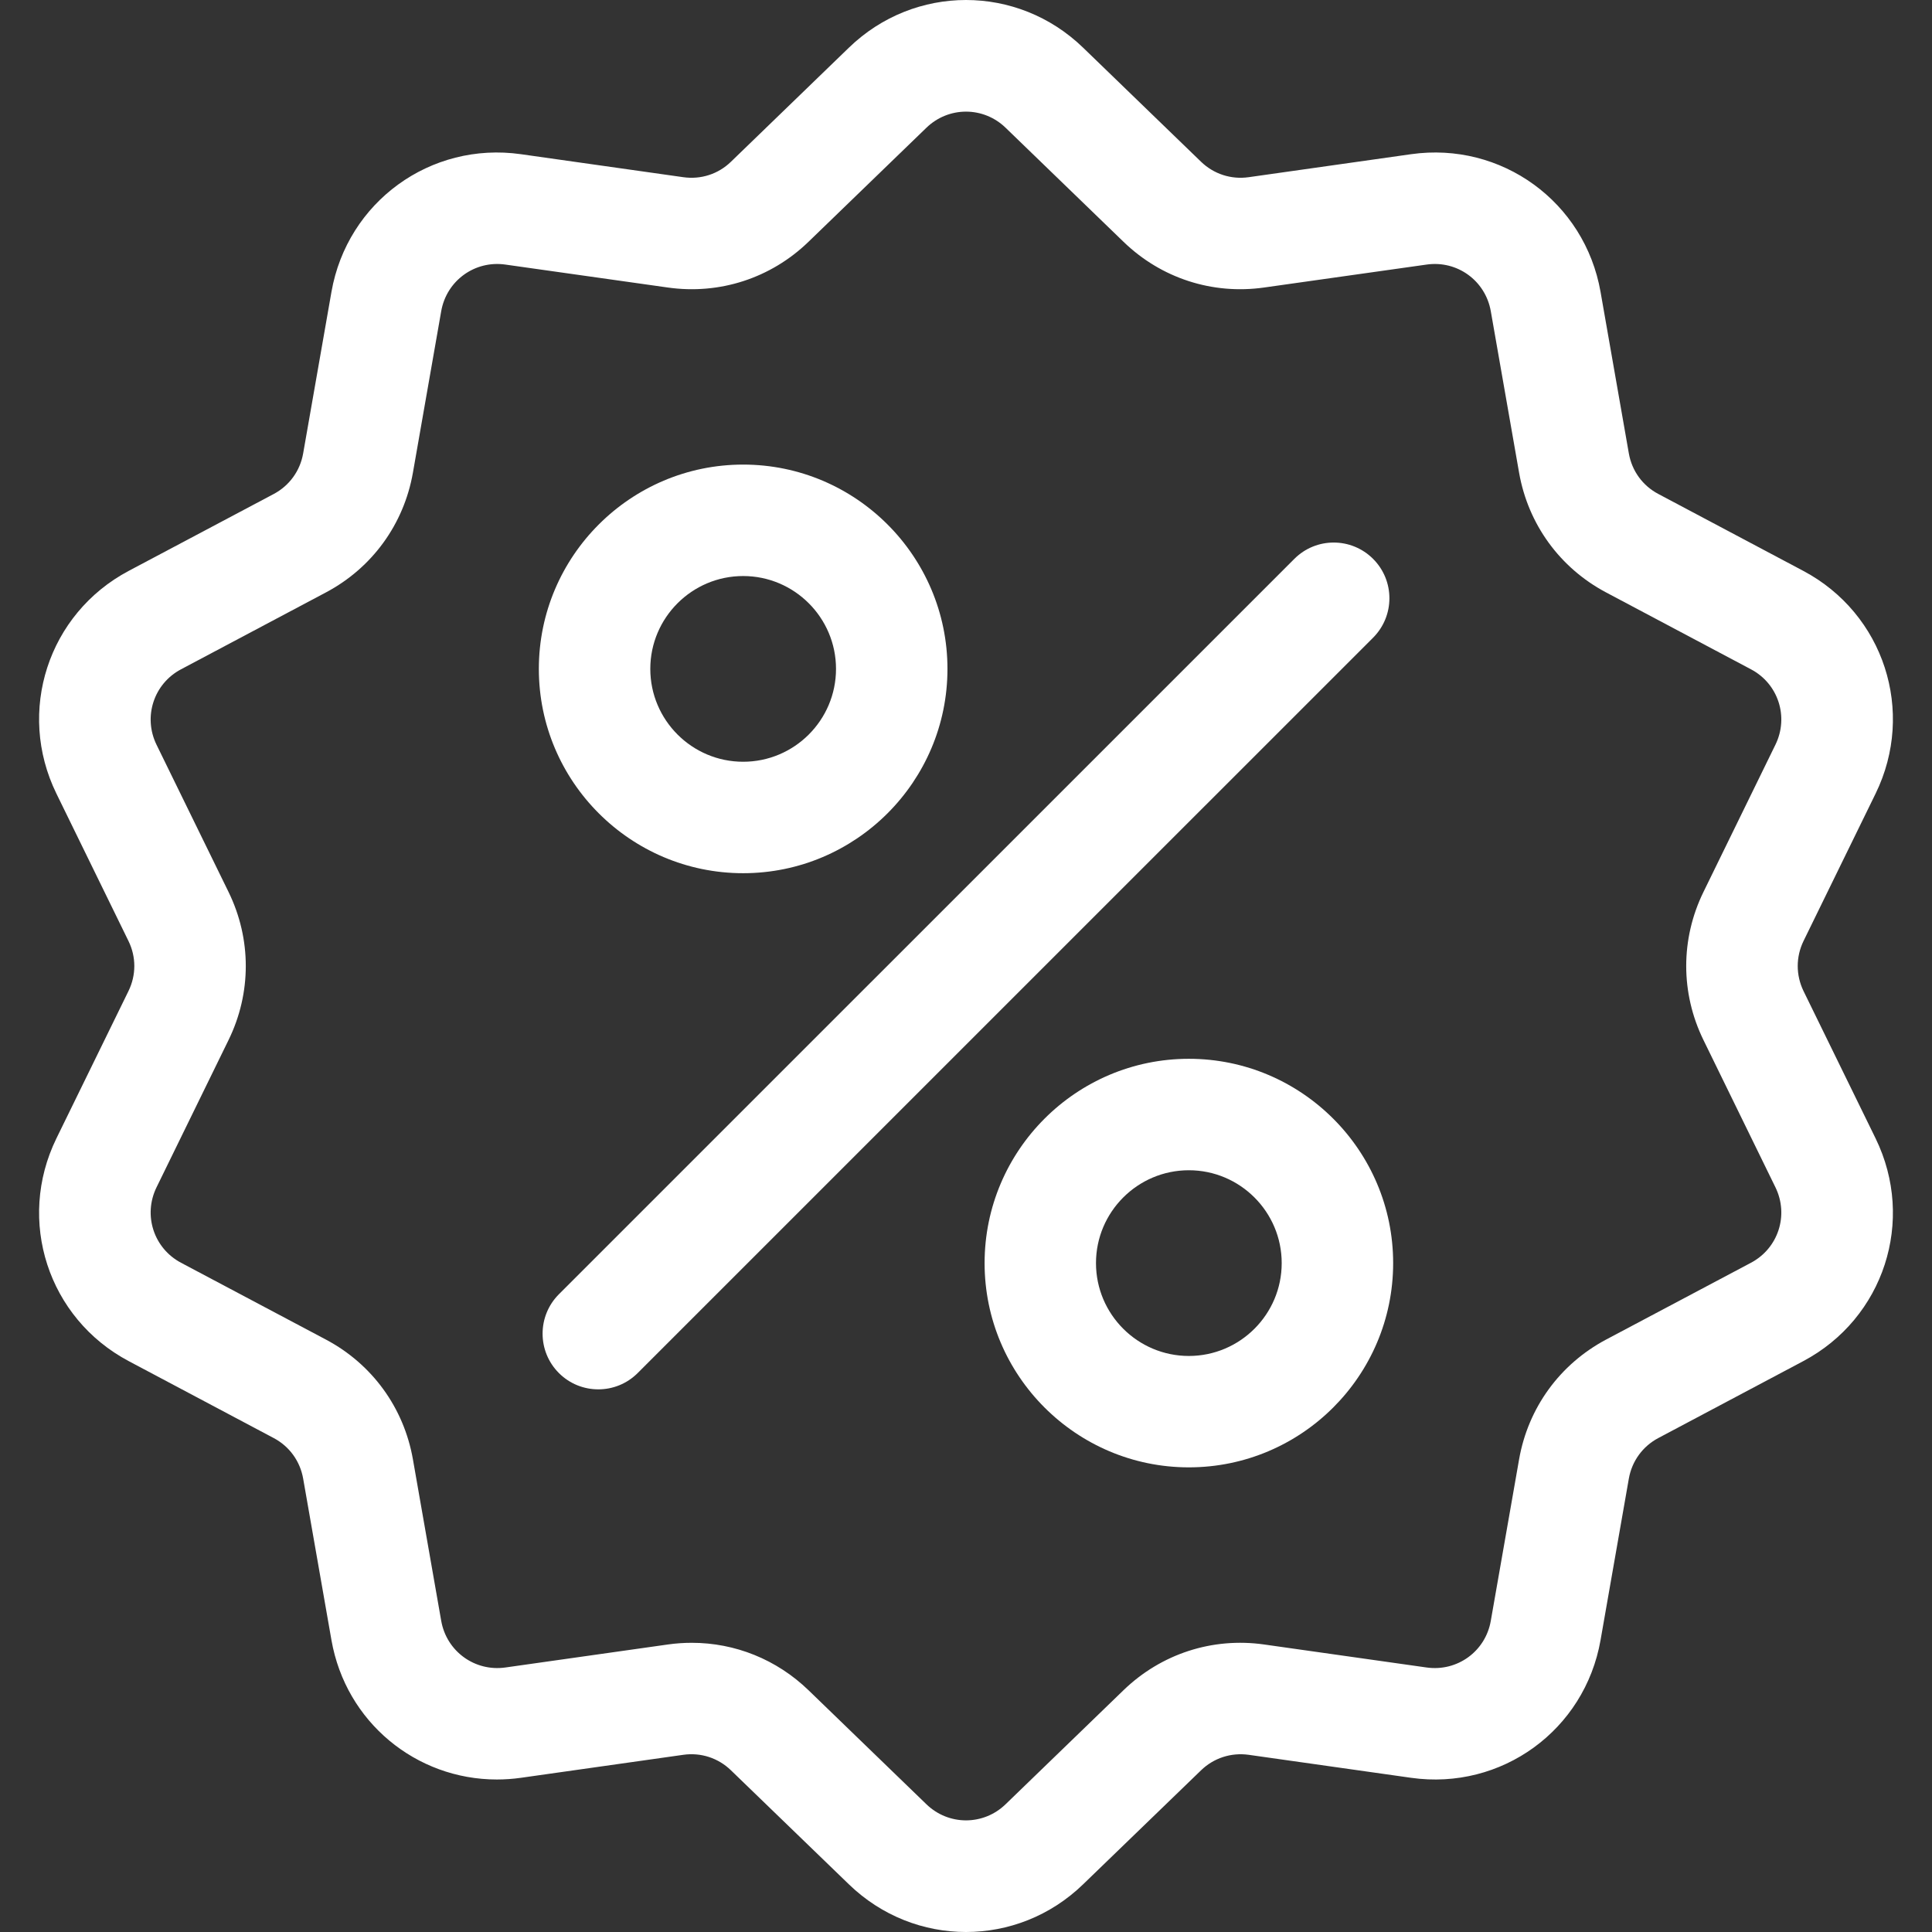
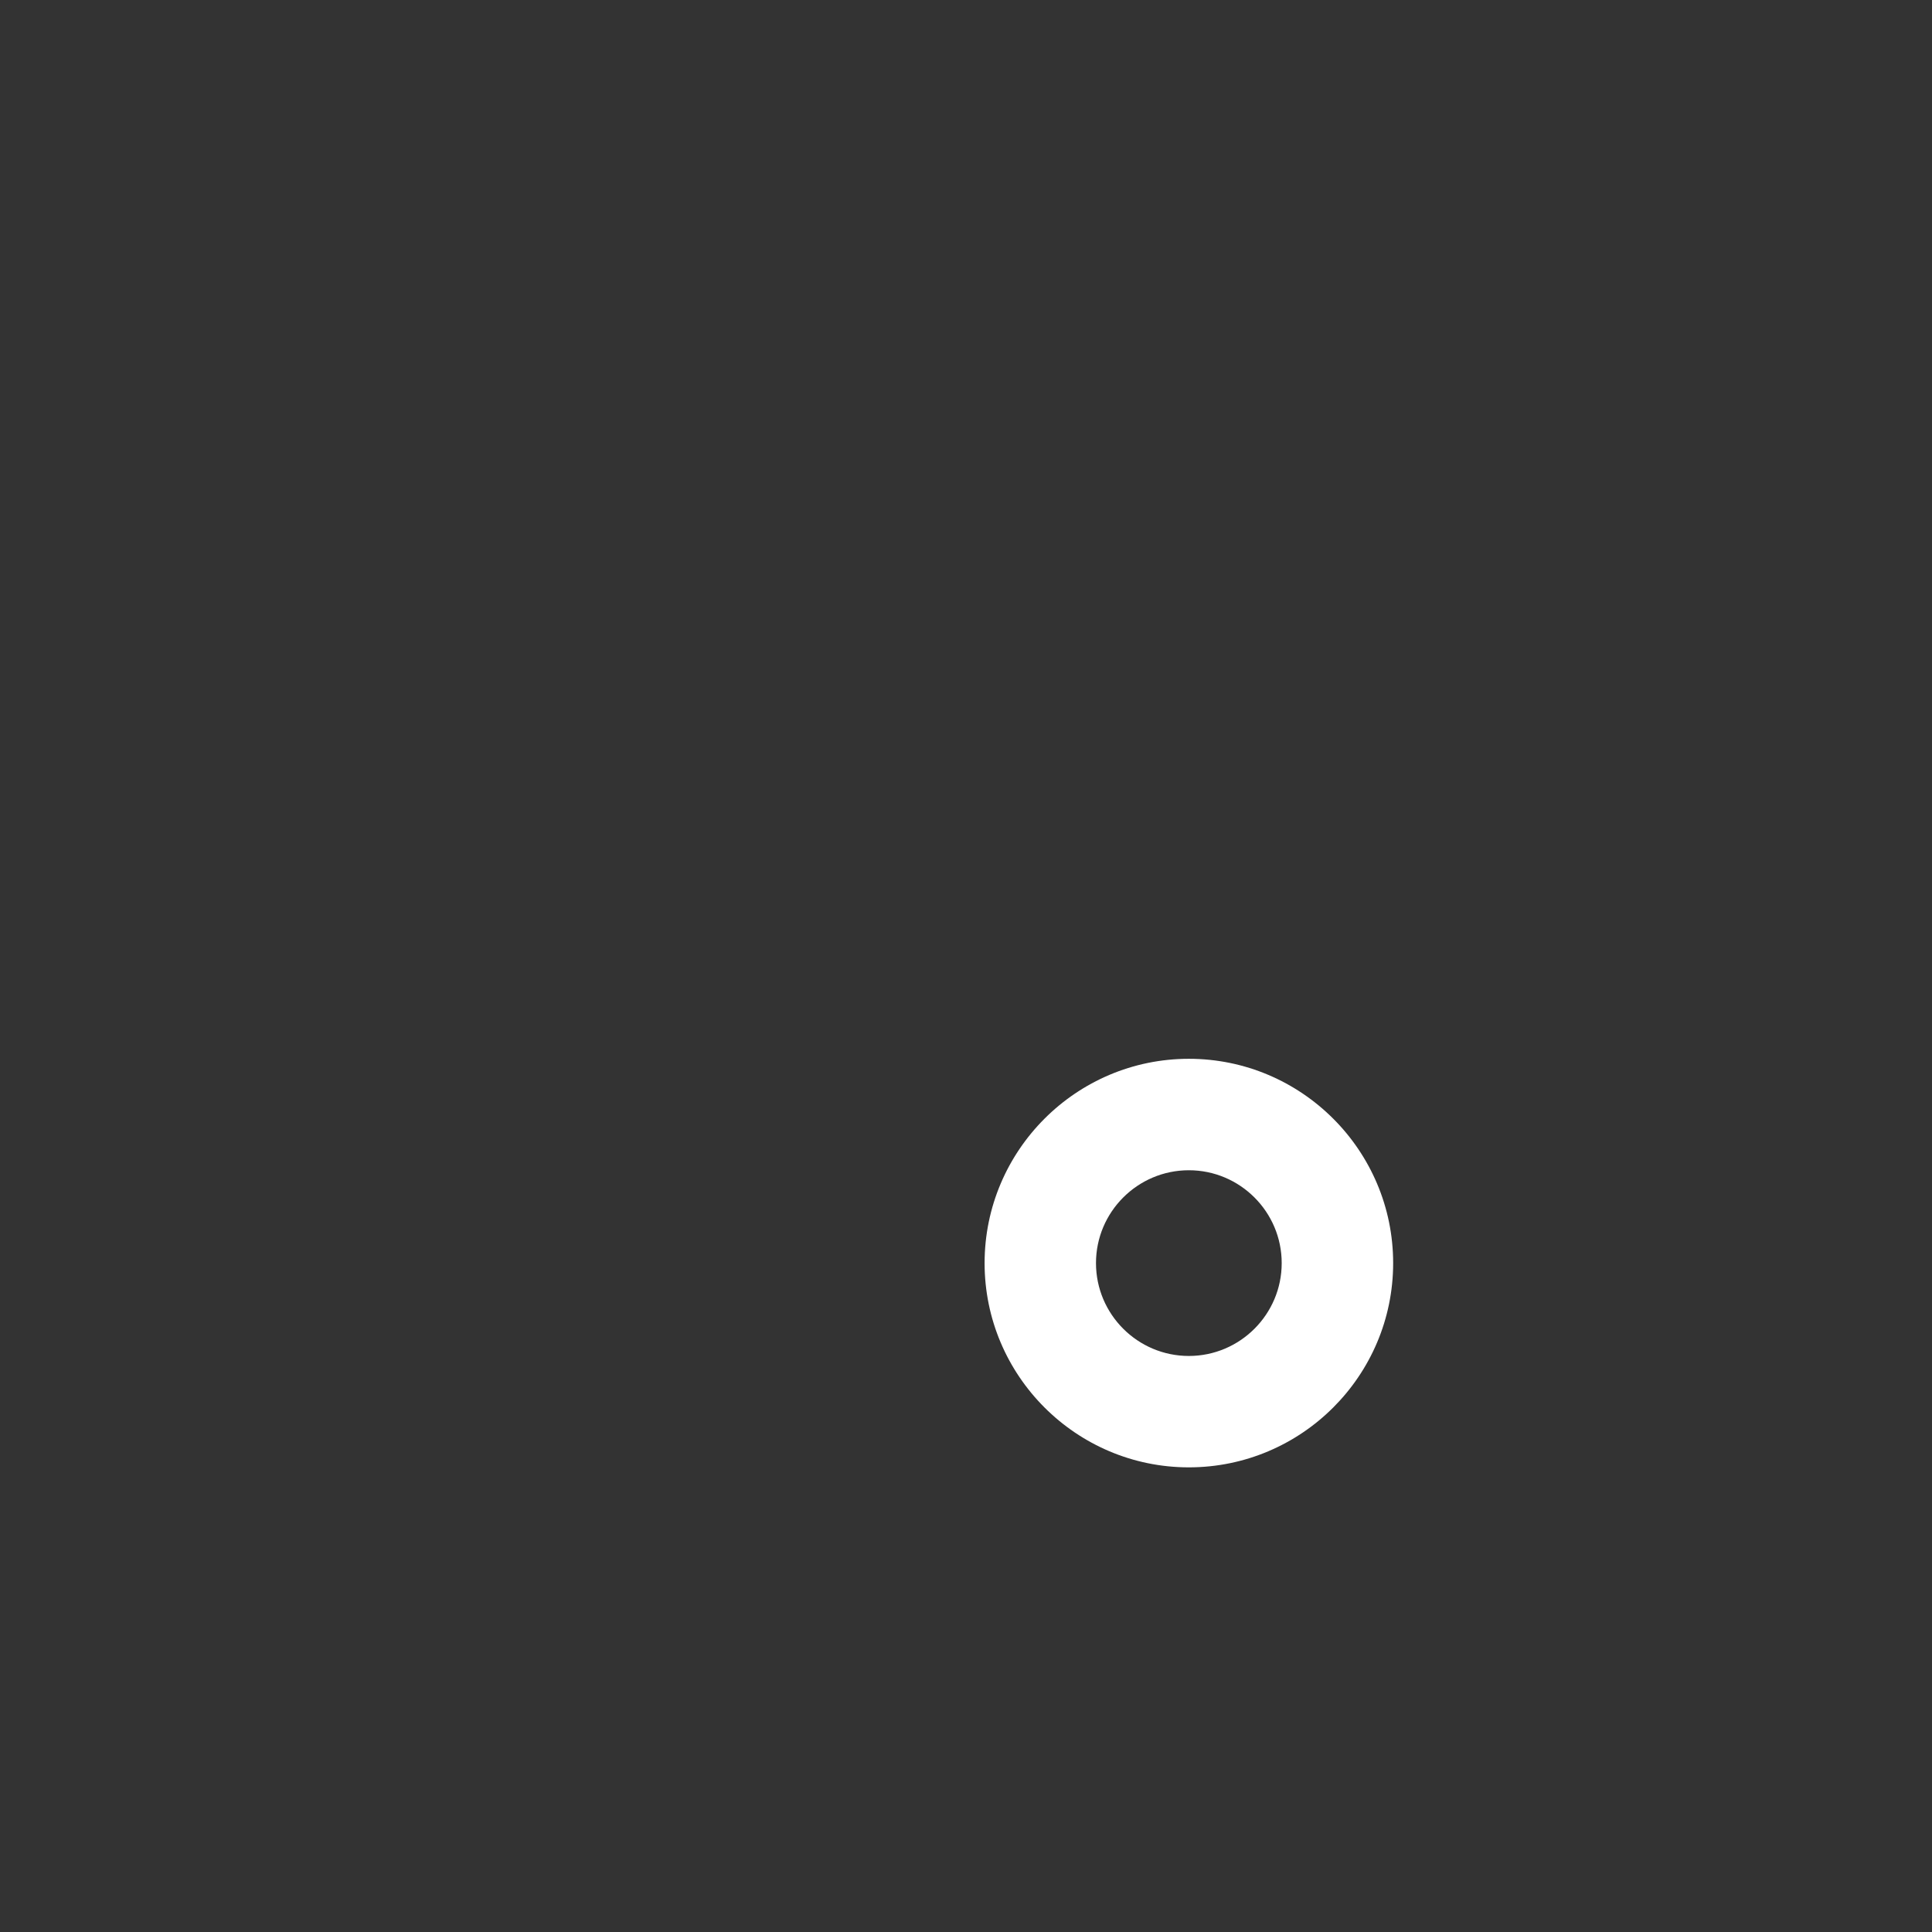
<svg xmlns="http://www.w3.org/2000/svg" width="32" height="32" viewBox="0 0 32 32" fill="none">
  <rect x="0" y="0" width="32" height="32" fill="#333333" stroke="none" />
  <g clip-path="url(#clip0_15183_30051)">
-     <path d="M29.872 16.415C29.744 16.151 29.744 15.849 29.872 15.586L31.066 13.144C31.73 11.785 31.204 10.164 29.867 9.455L27.466 8.181C27.207 8.044 27.03 7.8 26.979 7.511L26.51 4.834C26.248 3.344 24.87 2.342 23.372 2.554L20.681 2.935C20.39 2.976 20.103 2.882 19.893 2.679L17.939 0.789C16.852 -0.263 15.148 -0.263 14.061 0.789L12.107 2.679C11.897 2.883 11.61 2.976 11.319 2.935L8.628 2.554C7.13 2.342 5.752 3.344 5.49 4.834L5.021 7.511C4.97 7.8 4.793 8.044 4.534 8.182L2.133 9.455C0.796 10.164 0.27 11.785 0.934 13.144L2.128 15.586C2.257 15.849 2.257 16.151 2.128 16.415L0.934 18.856C0.27 20.216 0.796 21.836 2.133 22.545L4.534 23.819C4.793 23.956 4.97 24.201 5.021 24.489L5.49 27.166C5.728 28.523 6.892 29.474 8.229 29.474C8.36 29.474 8.494 29.465 8.628 29.446L11.319 29.065C11.609 29.024 11.897 29.118 12.107 29.322L14.061 31.211C14.605 31.737 15.302 32 16 32C16.698 32 17.396 31.737 17.939 31.211L19.893 29.322C20.103 29.118 20.391 29.025 20.681 29.065L23.372 29.446C24.87 29.658 26.248 28.657 26.51 27.166L26.979 24.489C27.03 24.201 27.208 23.956 27.466 23.819L29.867 22.545C31.204 21.836 31.73 20.216 31.066 18.856L29.872 16.415ZM29.002 20.915L26.601 22.188C25.836 22.595 25.311 23.317 25.161 24.171L24.692 26.847C24.604 27.352 24.137 27.69 23.63 27.619L20.939 27.238C20.081 27.116 19.232 27.393 18.609 27.995L16.656 29.884C16.288 30.24 15.712 30.24 15.344 29.884L13.391 27.995C12.864 27.486 12.176 27.21 11.458 27.21C11.326 27.21 11.194 27.219 11.061 27.238L8.37 27.619C7.863 27.69 7.397 27.351 7.308 26.847L6.839 24.17C6.689 23.317 6.164 22.594 5.399 22.188L2.998 20.915C2.546 20.675 2.368 20.127 2.592 19.667L3.786 17.225C4.166 16.447 4.166 15.554 3.786 14.775L2.592 12.334C2.368 11.874 2.546 11.325 2.998 11.086L5.399 9.812C6.164 9.406 6.689 8.683 6.839 7.83L7.308 5.153C7.397 4.649 7.863 4.31 8.37 4.382L11.06 4.762C11.918 4.884 12.768 4.608 13.391 4.005L15.344 2.116C15.712 1.76 16.288 1.76 16.656 2.116L18.609 4.005C19.232 4.608 20.081 4.884 20.939 4.762L23.63 4.382C24.137 4.31 24.603 4.649 24.692 5.153L25.161 7.83C25.311 8.683 25.836 9.406 26.601 9.812L29.002 11.086C29.454 11.325 29.632 11.874 29.407 12.334L28.214 14.775C27.834 15.553 27.834 16.447 28.214 17.225L29.407 19.666C29.632 20.127 29.454 20.675 29.002 20.915Z" fill="white" />
-     <path d="M22.743 9.257C22.382 8.896 21.798 8.896 21.438 9.257L9.257 21.437C8.897 21.797 8.897 22.382 9.257 22.742C9.437 22.922 9.673 23.012 9.91 23.012C10.146 23.012 10.382 22.922 10.562 22.742L22.743 10.562C23.103 10.201 23.103 9.617 22.743 9.257Z" fill="white" />
-     <path d="M12.309 7.695C10.443 7.695 8.925 9.213 8.925 11.079C8.925 12.945 10.443 14.463 12.309 14.463C14.175 14.463 15.693 12.945 15.693 11.079C15.693 9.213 14.175 7.695 12.309 7.695ZM12.309 12.617C11.461 12.617 10.771 11.927 10.771 11.079C10.771 10.231 11.461 9.541 12.309 9.541C13.157 9.541 13.847 10.231 13.847 11.079C13.847 11.927 13.157 12.617 12.309 12.617Z" fill="white" />
    <path d="M19.691 17.537C17.826 17.537 16.308 19.055 16.308 20.921C16.308 22.787 17.826 24.304 19.691 24.304C21.557 24.304 23.075 22.787 23.075 20.921C23.075 19.055 21.557 17.537 19.691 17.537ZM19.691 22.459C18.843 22.459 18.153 21.769 18.153 20.921C18.153 20.073 18.843 19.383 19.691 19.383C20.539 19.383 21.229 20.073 21.229 20.921C21.229 21.769 20.539 22.459 19.691 22.459Z" fill="white" />
  </g>
  <defs>
    <clipPath id="clip0_15183_30051">
      <rect width="32" height="32" fill="white" />
    </clipPath>
  </defs>
</svg>